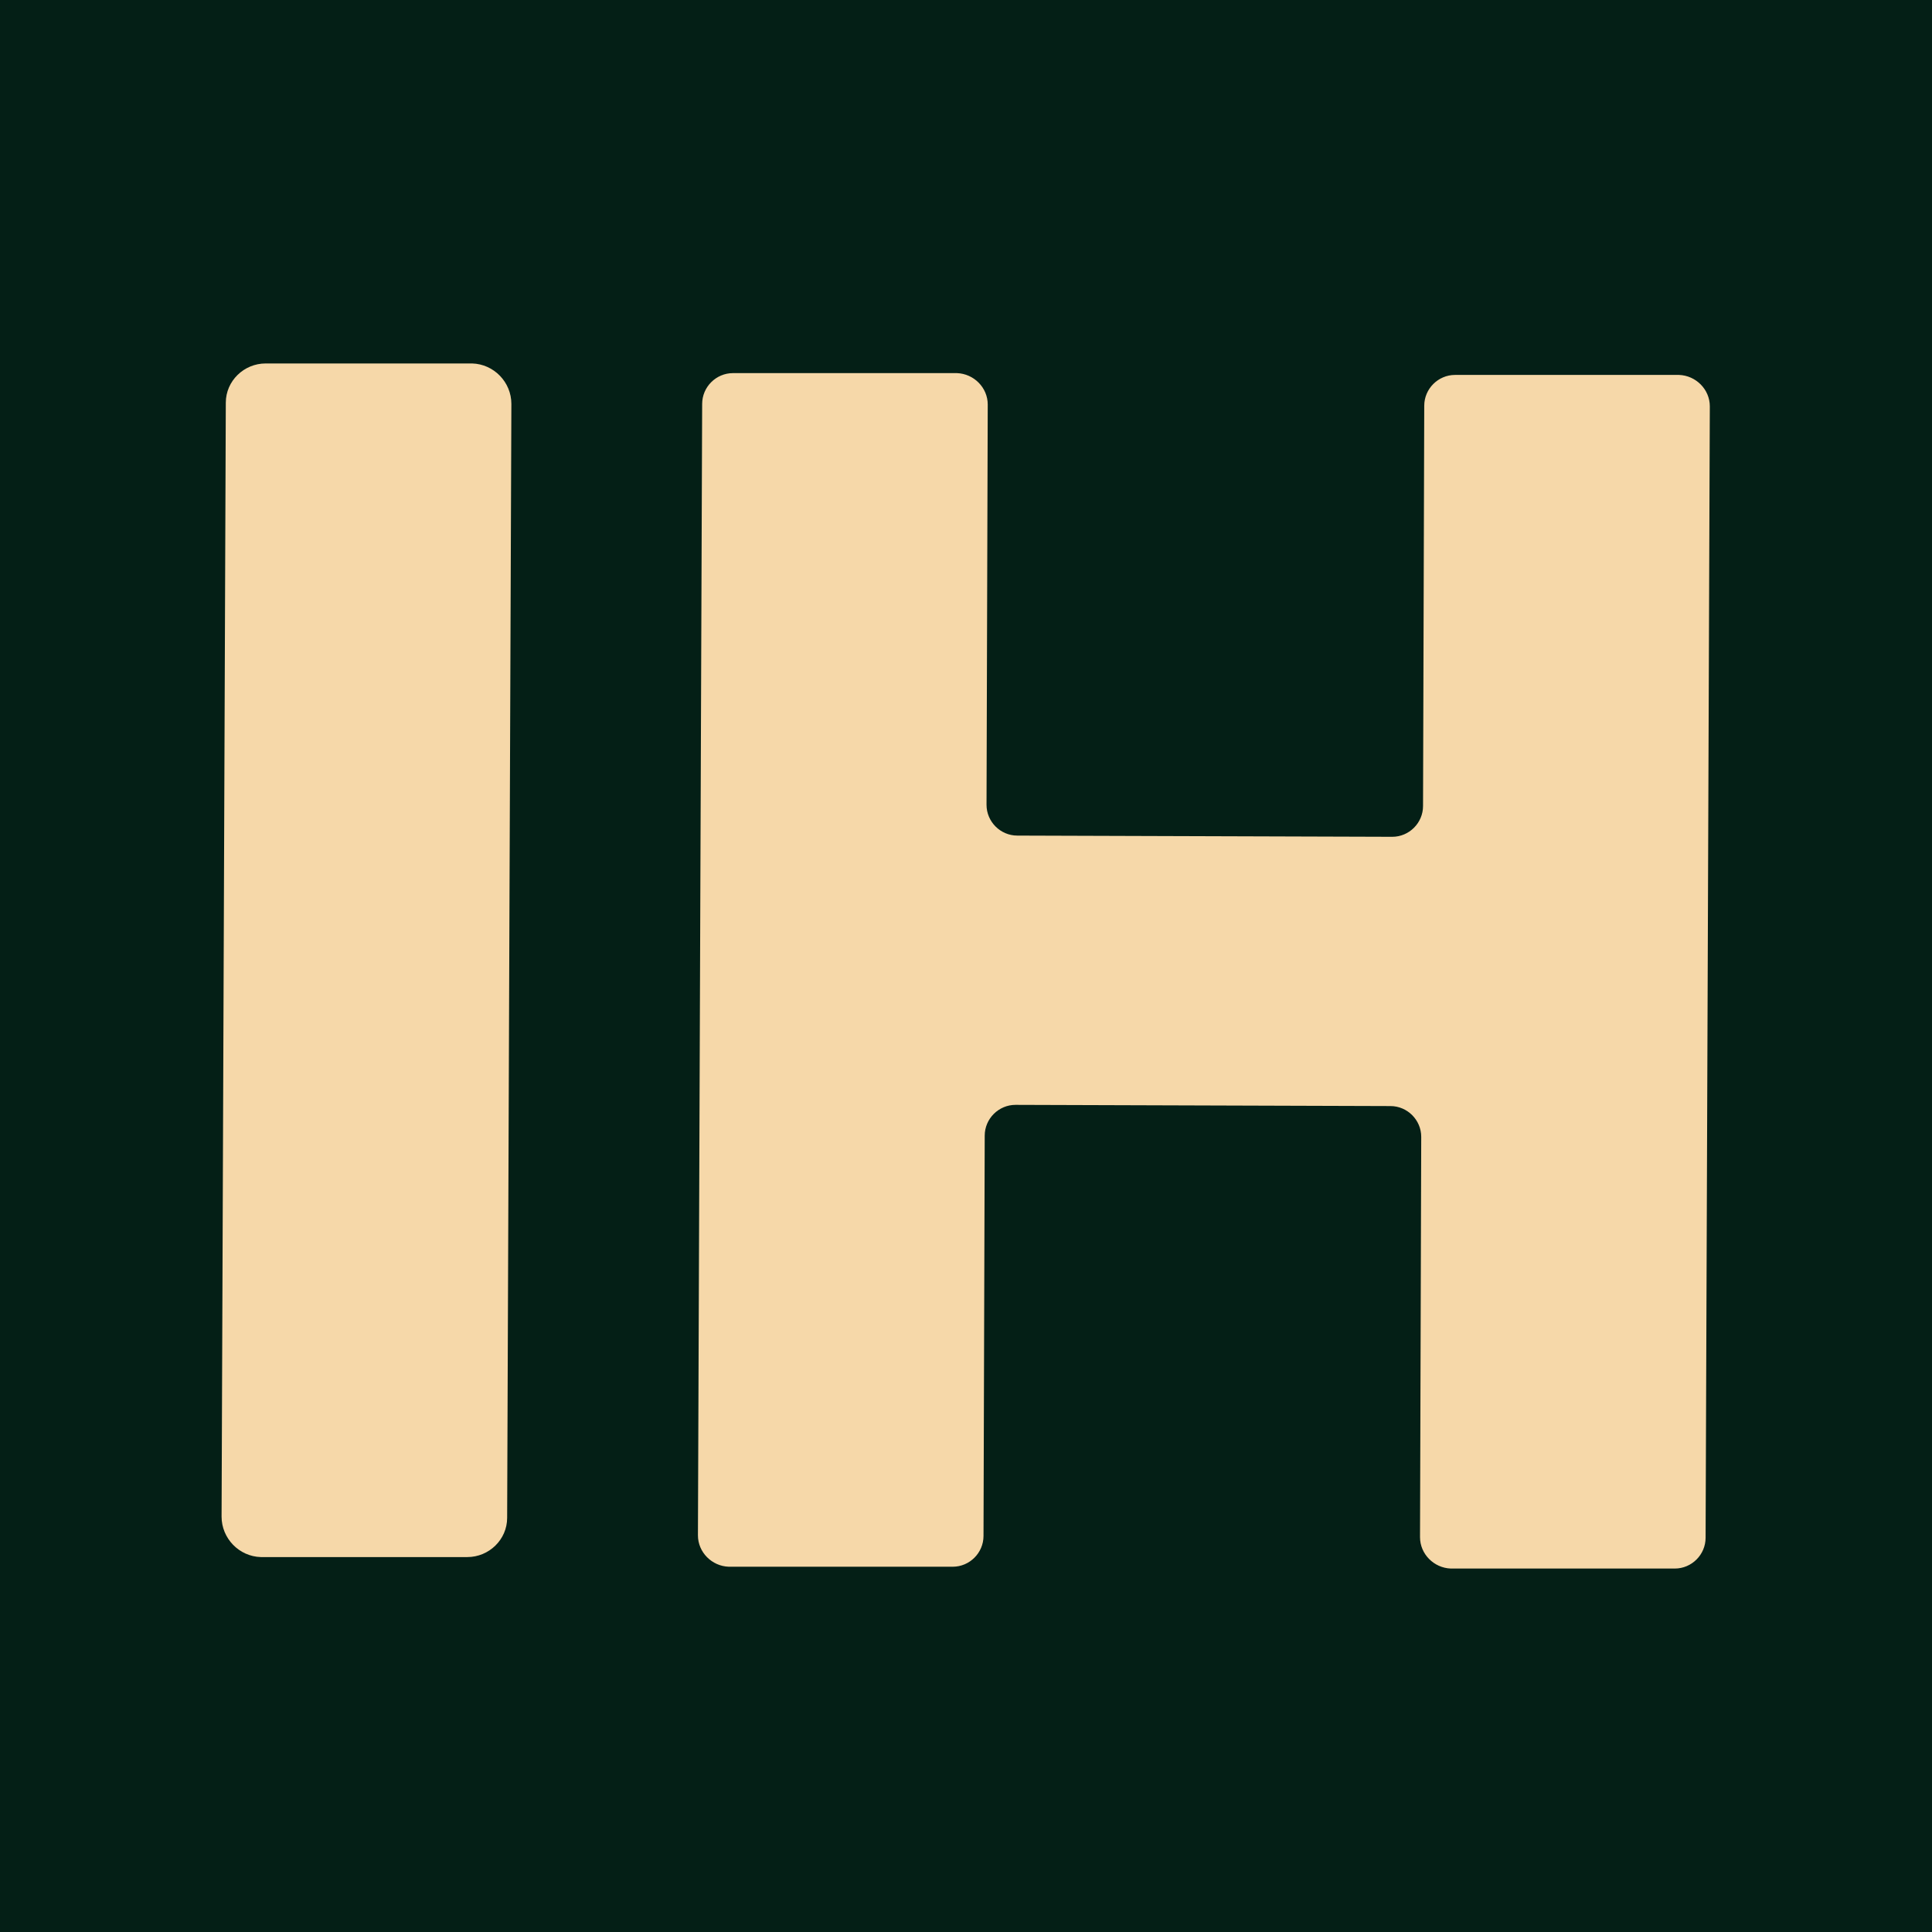
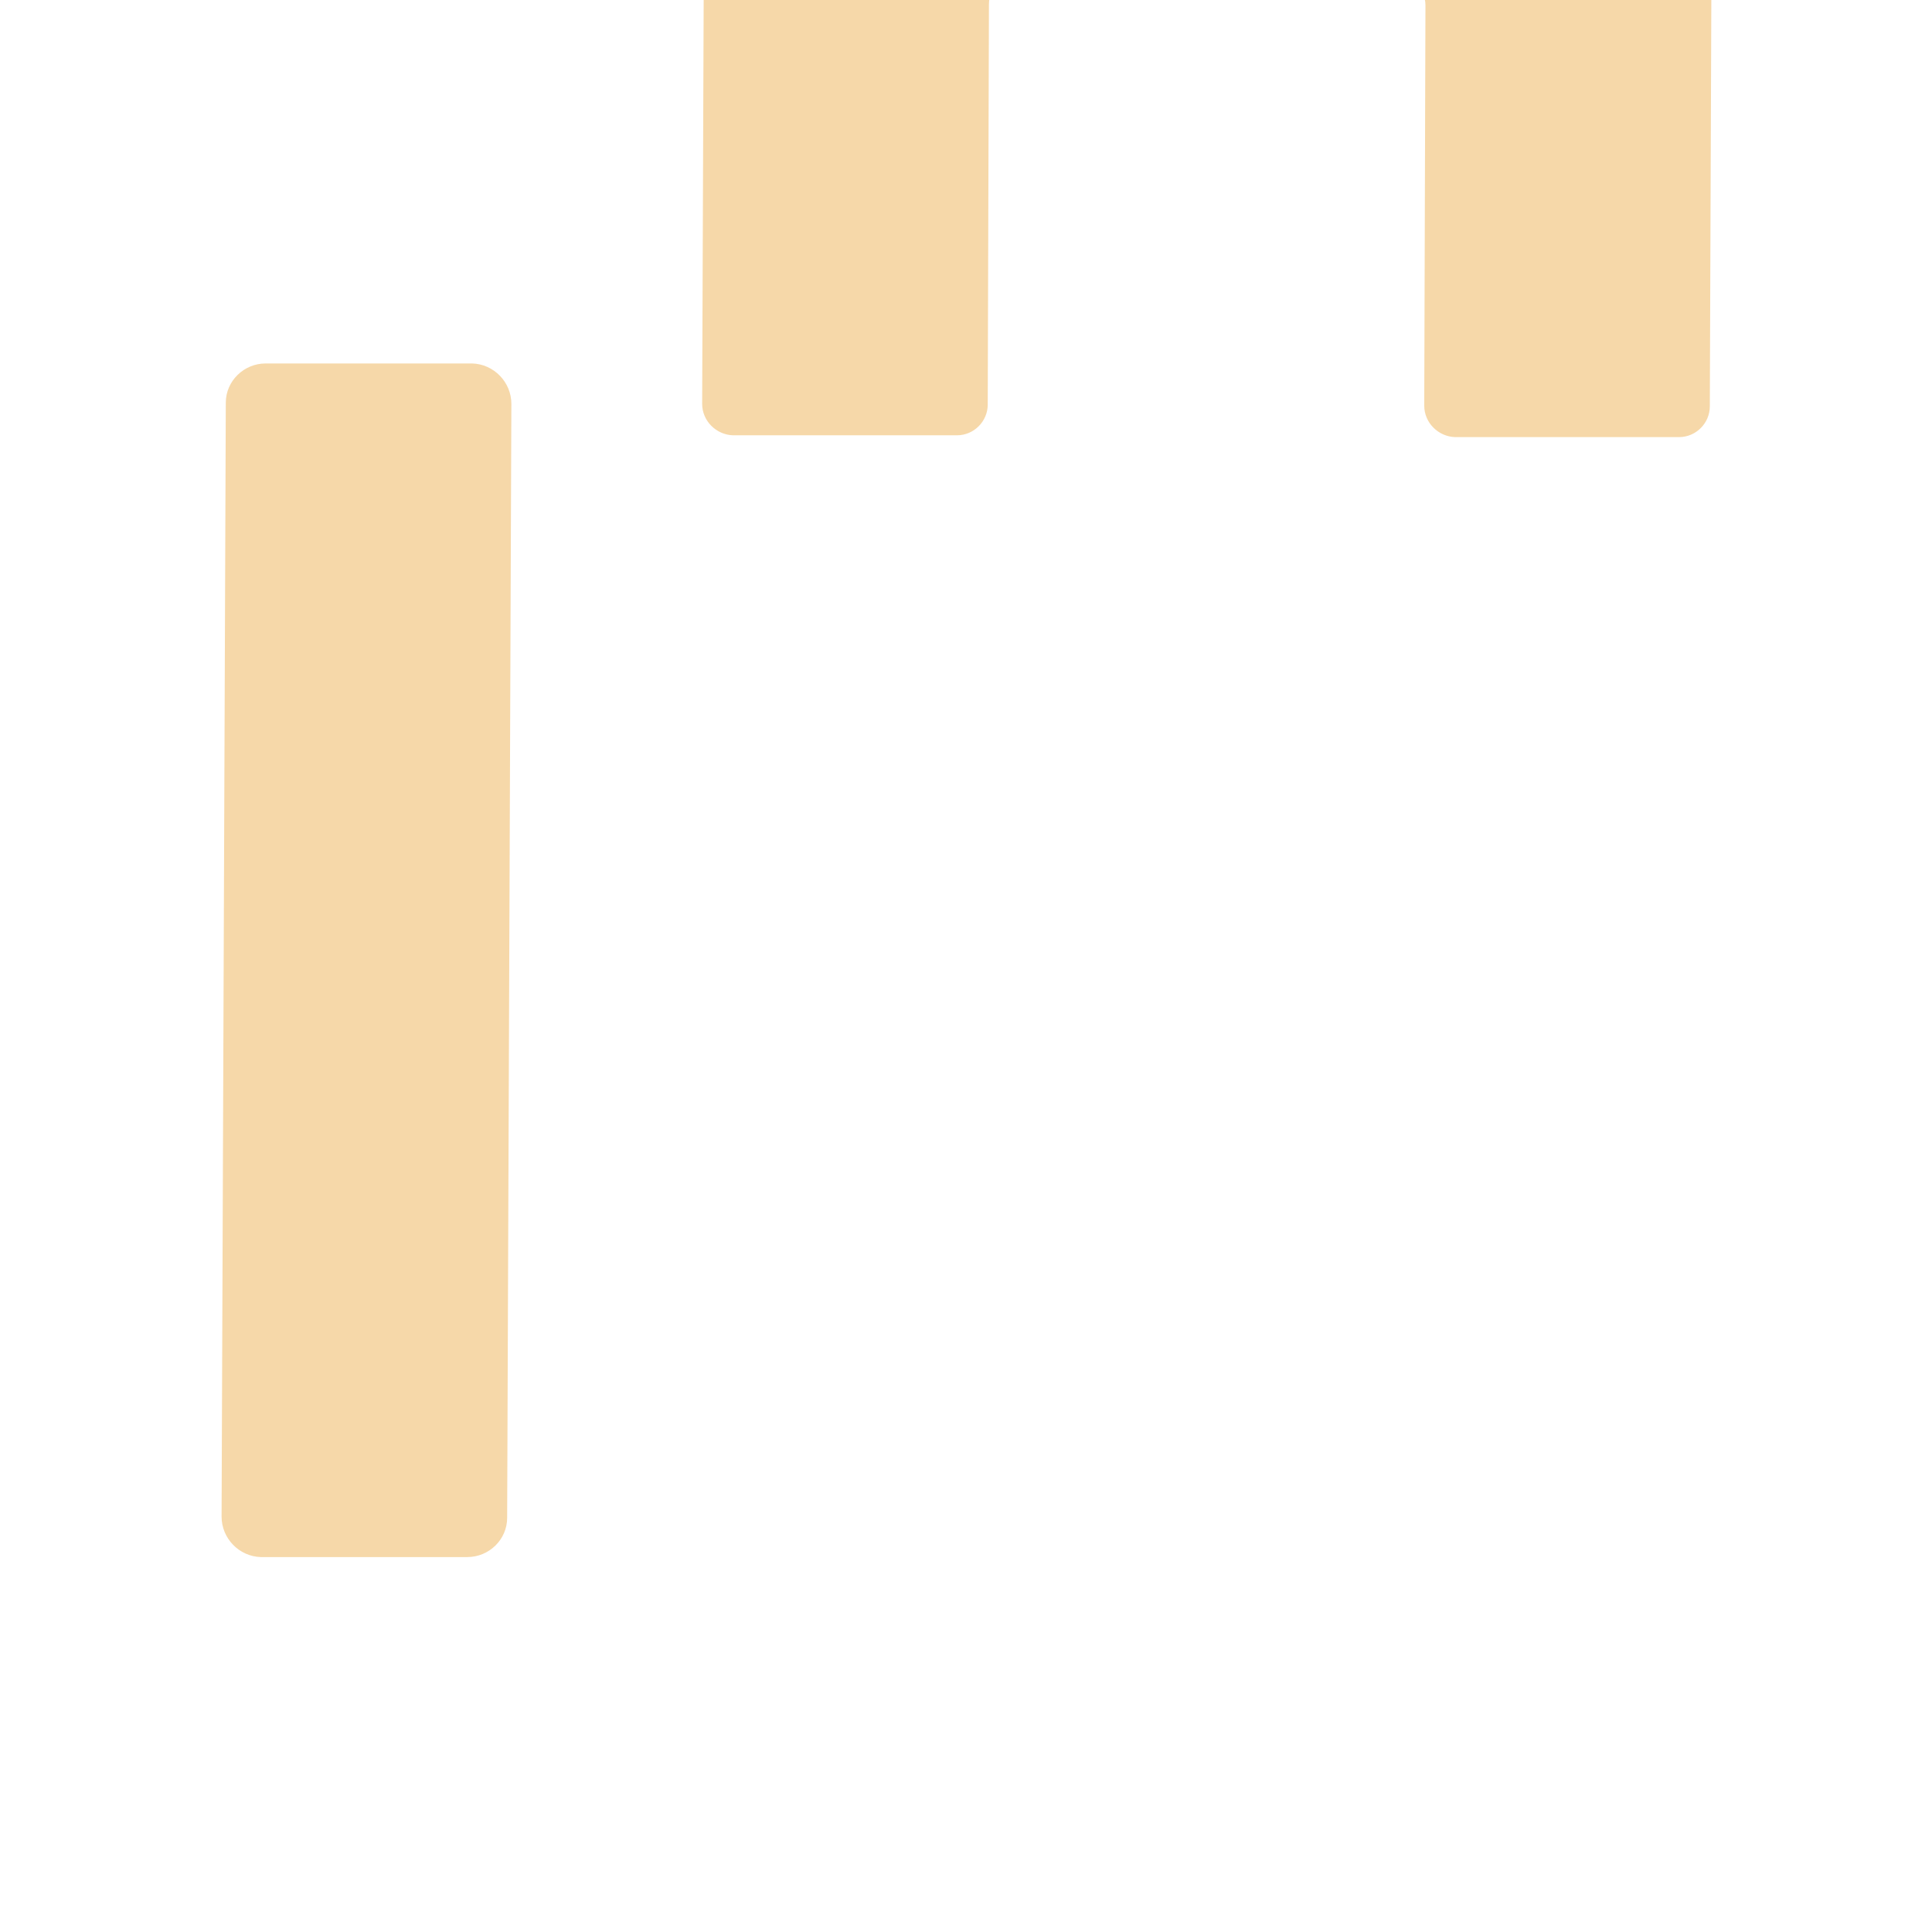
<svg xmlns="http://www.w3.org/2000/svg" viewBox="0 0 32 32">
  <defs>
    <style>
      .cls-1 {
        fill: #041f16;
      }

      .cls-2 {
        fill: #f6d8a9;
      }
    </style>
  </defs>
  <g id="Layer_2">
-     <rect class="cls-1" width="32" height="32" />
-   </g>
+     </g>
  <g id="Layer_1">
    <g>
      <path class="cls-2" d="M4.4,6.02h3.42c.36.01.65.31.65.67l-.07,18.45c0,.36-.3.65-.66.65h-3.42c-.36-.01-.65-.31-.65-.67l.07-18.45c0-.36.3-.65.66-.65h0Z" />
-       <path class="cls-2" d="M28.32,6.73l-.07,18.74c0,.28-.23.51-.51.51h-3.71c-.28-.01-.51-.24-.51-.52l.02-6.63c0-.28-.23-.51-.51-.51l-6.21-.02c-.28,0-.51.23-.51.51l-.02,6.63c0,.28-.23.51-.51.51h-3.71c-.28-.01-.51-.24-.51-.52l.07-18.74c0-.28.23-.51.51-.51h3.71c.28.01.51.24.51.52l-.02,6.63c0,.28.23.51.51.51l6.21.02c.28,0,.51-.23.51-.51l.02-6.63c0-.28.23-.51.51-.51h3.71c.28.01.51.24.51.52Z" />
+       <path class="cls-2" d="M28.32,6.73c0,.28-.23.51-.51.51h-3.71c-.28-.01-.51-.24-.51-.52l.02-6.63c0-.28-.23-.51-.51-.51l-6.21-.02c-.28,0-.51.23-.51.51l-.02,6.63c0,.28-.23.51-.51.51h-3.71c-.28-.01-.51-.24-.51-.52l.07-18.74c0-.28.23-.51.51-.51h3.71c.28.01.51.24.51.52l-.02,6.63c0,.28.23.51.51.51l6.21.02c.28,0,.51-.23.51-.51l.02-6.63c0-.28.23-.51.51-.51h3.71c.28.01.51.24.51.52Z" />
    </g>
  </g>
</svg>